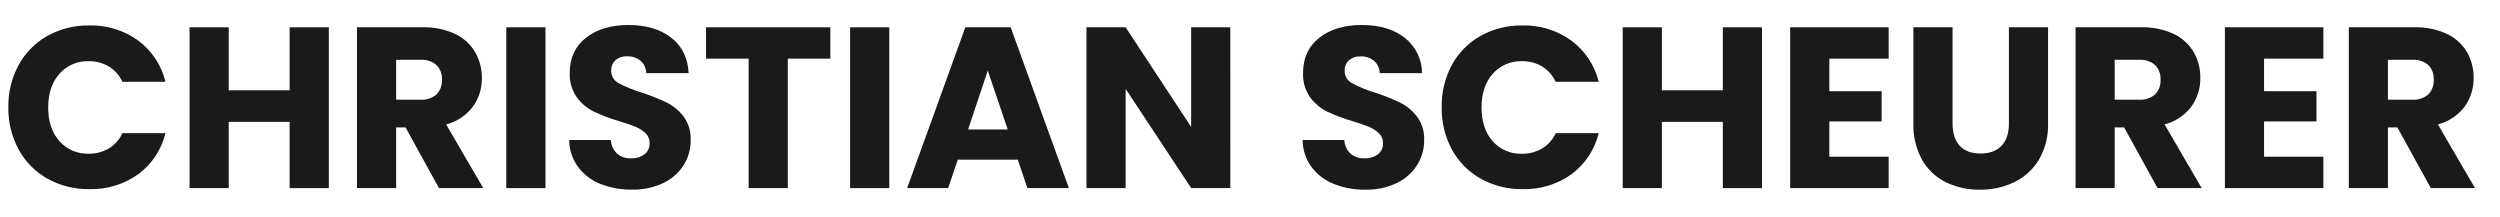
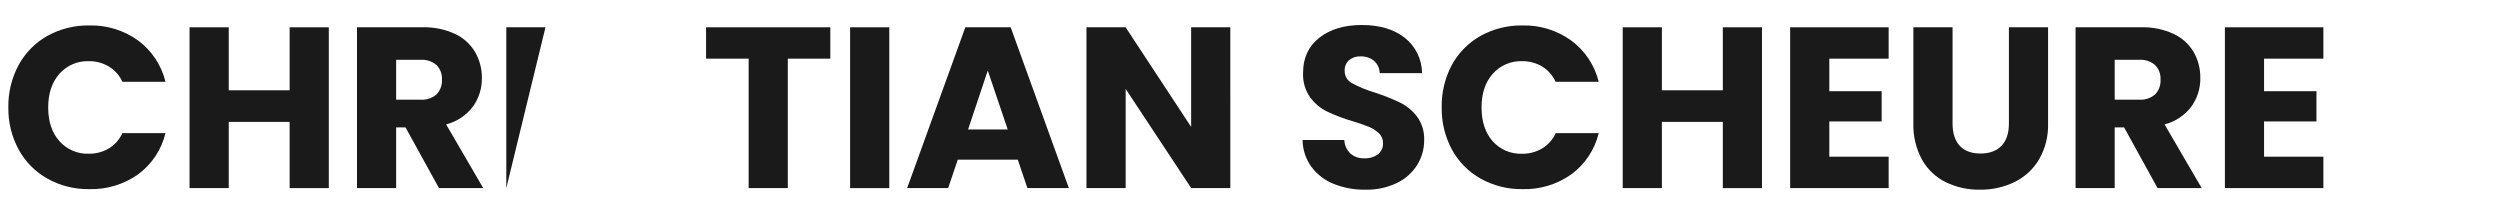
<svg xmlns="http://www.w3.org/2000/svg" style="isolation:isolate" viewBox="0 0 600 52" width="600pt" height="52pt">
  <defs>
    <clipPath id="_clipPath_ILzcQgSD6cId3a7KPsV2fWT6CyuEPlcV">
      <rect width="600" height="52" />
    </clipPath>
  </defs>
  <g clip-path="url(#_clipPath_ILzcQgSD6cId3a7KPsV2fWT6CyuEPlcV)">
    <g>
      <path d=" M 4.477 15.592 C 6.074 12.663 8.464 10.242 11.374 8.609 C 14.435 6.917 17.884 6.055 21.381 6.107 C 25.604 5.989 29.749 7.265 33.175 9.738 C 36.444 12.17 38.758 15.67 39.715 19.631 L 29.379 19.631 C 28.685 18.103 27.547 16.821 26.113 15.95 C 24.656 15.095 22.991 14.657 21.302 14.684 C 18.622 14.59 16.039 15.699 14.262 17.708 Q 11.574 20.731 11.567 25.792 Q 11.56 30.853 14.262 33.876 C 16.04 35.883 18.623 36.989 21.302 36.892 C 22.991 36.92 24.656 36.482 26.113 35.627 C 27.548 34.758 28.687 33.475 29.379 31.946 L 39.715 31.946 C 38.763 35.903 36.447 39.398 33.175 41.817 C 29.746 44.257 25.616 45.511 21.409 45.391 C 17.913 45.446 14.462 44.583 11.403 42.889 C 8.498 41.266 6.108 38.858 4.505 35.942 C 2.812 32.83 1.95 29.334 2.003 25.792 C 1.939 22.236 2.791 18.724 4.477 15.592 L 4.477 15.592 Z " fill="rgb(26,26,26)" />
      <path d=" M 78.913 6.55 L 78.913 45.148 L 69.514 45.148 L 69.514 29.252 L 54.897 29.252 L 54.897 45.141 L 45.49 45.141 L 45.49 6.55 L 54.897 6.55 L 54.897 21.668 L 69.514 21.668 L 69.514 6.55 L 78.913 6.55 Z " fill="rgb(26,26,26)" />
      <path d=" M 105.352 45.141 L 97.326 30.574 L 95.074 30.574 L 95.074 45.141 L 85.675 45.141 L 85.675 6.55 L 101.45 6.55 C 104.128 6.474 106.787 7.02 109.219 8.144 C 111.227 9.08 112.905 10.603 114.03 12.512 C 115.112 14.394 115.672 16.531 115.652 18.702 C 115.695 21.162 114.943 23.571 113.508 25.57 C 111.913 27.689 109.644 29.201 107.075 29.859 L 115.974 45.141 L 105.352 45.141 Z  M 95.074 23.919 L 100.899 23.919 C 102.307 24.028 103.701 23.573 104.773 22.654 C 105.683 21.695 106.152 20.4 106.067 19.08 C 106.138 17.797 105.669 16.543 104.773 15.621 C 103.701 14.702 102.307 14.247 100.899 14.356 L 95.074 14.356 L 95.074 23.919 Z " fill="rgb(26,26,26)" />
-       <path d=" M 130.913 6.55 L 130.913 45.148 L 121.513 45.148 L 121.513 6.55 L 130.913 6.55 Z " fill="rgb(26,26,26)" />
-       <path d=" M 144.107 44.147 C 141.977 43.316 140.121 41.908 138.747 40.08 C 137.368 38.199 136.617 35.93 136.602 33.597 L 146.609 33.597 C 146.666 34.837 147.199 36.007 148.096 36.864 C 149.01 37.647 150.189 38.051 151.391 37.993 C 152.568 38.06 153.731 37.719 154.686 37.028 C 155.495 36.389 155.947 35.399 155.901 34.369 C 155.936 33.484 155.596 32.625 154.965 32.003 C 154.276 31.35 153.474 30.827 152.599 30.46 C 151.298 29.93 149.969 29.472 148.618 29.087 C 146.527 28.476 144.486 27.704 142.514 26.778 C 140.905 25.984 139.51 24.815 138.446 23.369 C 137.242 21.651 136.641 19.582 136.738 17.486 Q 136.738 12.104 140.641 9.052 Q 144.543 6 150.812 6 Q 157.188 6 161.098 9.052 Q 165.007 12.104 165.272 17.544 L 155.101 17.544 C 155.087 16.404 154.588 15.325 153.728 14.577 C 152.81 13.843 151.658 13.464 150.483 13.512 C 149.487 13.463 148.509 13.787 147.738 14.42 C 147.011 15.085 146.624 16.045 146.688 17.029 C 146.678 18.255 147.362 19.381 148.453 19.938 C 150.202 20.88 152.044 21.637 153.95 22.197 C 156.024 22.874 158.053 23.681 160.025 24.613 C 161.609 25.408 162.99 26.555 164.064 27.965 C 165.254 29.606 165.854 31.601 165.765 33.626 C 165.789 35.743 165.209 37.824 164.093 39.623 C 162.902 41.478 161.216 42.964 159.225 43.912 C 156.872 45.022 154.292 45.567 151.691 45.506 C 149.099 45.555 146.522 45.093 144.107 44.147 Z " fill="rgb(26,26,26)" />
+       <path d=" M 130.913 6.55 L 121.513 45.148 L 121.513 6.55 L 130.913 6.55 Z " fill="rgb(26,26,26)" />
      <path d=" M 199.281 6.55 L 199.281 14.077 L 189.074 14.077 L 189.074 45.141 L 179.675 45.141 L 179.675 14.077 L 169.453 14.077 L 169.453 6.55 L 199.281 6.55 Z " fill="rgb(26,26,26)" />
      <path d=" M 213.426 6.55 L 213.426 45.148 L 204.027 45.148 L 204.027 6.55 L 213.426 6.55 Z " fill="rgb(26,26,26)" />
      <path d=" M 244.269 38.322 L 229.866 38.322 L 227.557 45.141 L 217.715 45.141 L 231.681 6.543 L 242.56 6.543 L 256.527 45.141 L 246.577 45.141 L 244.269 38.322 Z  M 241.853 31.067 L 237.064 16.936 L 232.339 31.067 L 241.853 31.067 Z " fill="rgb(26,26,26)" />
      <path d=" M 295.282 45.141 L 285.883 45.141 L 270.158 21.339 L 270.158 45.141 L 260.751 45.141 L 260.751 6.55 L 270.151 6.55 L 285.876 30.46 L 285.876 6.55 L 295.275 6.55 L 295.282 45.141 Z " fill="rgb(26,26,26)" />
      <path d=" M 320.127 44.147 C 317.998 43.314 316.143 41.906 314.767 40.08 C 313.388 38.199 312.637 35.93 312.622 33.597 L 322.629 33.597 C 322.689 34.836 323.221 36.005 324.116 36.864 C 325.031 37.644 326.209 38.048 327.411 37.993 C 328.59 38.059 329.755 37.718 330.713 37.028 C 331.52 36.388 331.97 35.398 331.921 34.369 C 331.949 33.48 331.598 32.62 330.956 32.003 C 330.269 31.351 329.47 30.828 328.598 30.46 C 327.294 29.931 325.962 29.473 324.609 29.087 C 322.518 28.475 320.478 27.703 318.505 26.778 C 316.897 25.982 315.503 24.813 314.438 23.369 C 313.236 21.65 312.638 19.581 312.737 17.486 Q 312.737 12.104 316.639 9.052 Q 320.542 6 326.832 6 Q 333.215 6 337.118 9.052 C 339.73 11.099 341.267 14.225 341.292 17.544 L 331.128 17.544 C 331.109 16.404 330.607 15.326 329.748 14.577 C 328.829 13.852 327.68 13.481 326.51 13.534 C 325.514 13.484 324.536 13.808 323.766 14.441 C 323.04 15.108 322.656 16.067 322.722 17.05 C 322.709 18.275 323.39 19.401 324.48 19.96 C 326.229 20.902 328.071 21.659 329.977 22.218 C 332.051 22.895 334.08 23.701 336.053 24.634 C 337.638 25.428 339.019 26.575 340.091 27.986 C 341.284 29.626 341.886 31.622 341.799 33.647 C 341.812 35.768 341.22 37.849 340.091 39.644 C 338.904 41.503 337.217 42.989 335.224 43.933 C 332.873 45.043 330.296 45.589 327.697 45.527 C 325.108 45.567 322.536 45.099 320.127 44.147 Z " fill="rgb(26,26,26)" />
      <path d=" M 348.44 15.592 C 350.037 12.663 352.428 10.242 355.337 8.609 C 358.398 6.917 361.847 6.055 365.344 6.107 C 369.558 5.994 373.692 7.27 377.109 9.738 C 380.394 12.163 382.724 15.664 383.692 19.631 L 373.342 19.631 C 372.658 18.108 371.532 16.826 370.112 15.95 C 368.655 15.095 366.99 14.657 365.301 14.684 C 362.621 14.591 360.039 15.7 358.261 17.708 Q 355.573 20.731 355.573 25.792 Q 355.573 30.853 358.225 33.876 C 360.003 35.884 362.585 36.993 365.265 36.9 C 366.967 36.932 368.645 36.491 370.112 35.627 C 371.547 34.758 372.686 33.475 373.378 31.946 L 383.692 31.946 C 382.74 35.903 380.425 39.398 377.152 41.817 C 373.725 44.259 369.593 45.514 365.387 45.391 C 361.89 45.446 358.44 44.583 355.38 42.889 C 352.475 41.266 350.085 38.858 348.483 35.942 C 346.799 32.82 345.947 29.317 346.009 25.771 C 345.939 22.226 346.775 18.722 348.44 15.592 L 348.44 15.592 Z " fill="rgb(26,26,26)" />
      <path d=" M 422.876 6.55 L 422.876 45.148 L 413.477 45.148 L 413.477 29.252 L 398.853 29.252 L 398.853 45.141 L 389.453 45.141 L 389.453 6.55 L 398.853 6.55 L 398.853 21.668 L 413.477 21.668 L 413.477 6.55 L 422.876 6.55 Z " fill="rgb(26,26,26)" />
      <path d=" M 439.037 14.077 L 439.037 21.889 L 451.596 21.889 L 451.596 29.144 L 439.037 29.144 L 439.037 37.607 L 453.275 37.607 L 453.275 45.141 L 429.638 45.141 L 429.638 6.55 L 453.275 6.55 L 453.275 14.077 L 439.037 14.077 Z " fill="rgb(26,26,26)" />
      <path d=" M 468.614 6.55 L 468.614 29.638 Q 468.614 33.097 470.316 34.97 C 471.452 36.213 473.118 36.842 475.319 36.842 C 477.521 36.842 479.2 36.213 480.38 34.97 C 481.559 33.726 482.138 31.946 482.138 29.638 L 482.138 6.55 L 491.537 6.55 L 491.537 29.588 C 491.635 32.65 490.873 35.679 489.336 38.329 C 487.929 40.661 485.876 42.533 483.425 43.719 C 480.852 44.945 478.033 45.564 475.183 45.527 C 472.36 45.574 469.566 44.962 467.021 43.74 C 464.615 42.561 462.622 40.682 461.302 38.351 C 459.838 35.667 459.115 32.643 459.208 29.588 L 459.208 6.55 L 468.614 6.55 Z " fill="rgb(26,26,26)" />
      <path d=" M 517.812 45.141 L 509.785 30.574 L 507.527 30.574 L 507.527 45.141 L 498.135 45.141 L 498.135 6.55 L 513.91 6.55 C 516.59 6.473 519.252 7.019 521.686 8.144 C 523.693 9.082 525.37 10.604 526.497 12.512 C 527.564 14.398 528.109 16.534 528.076 18.702 C 528.119 21.162 527.367 23.571 525.932 25.57 C 524.337 27.689 522.068 29.202 519.499 29.859 L 528.405 45.141 L 517.812 45.141 Z  M 507.527 23.919 L 513.359 23.919 C 514.767 24.028 516.161 23.573 517.233 22.654 C 518.143 21.695 518.612 20.4 518.527 19.08 C 518.598 17.797 518.129 16.543 517.233 15.621 C 516.161 14.702 514.767 14.247 513.359 14.356 L 507.527 14.356 L 507.527 23.919 Z " fill="rgb(26,26,26)" />
      <path d=" M 543.373 14.077 L 543.373 21.889 L 555.953 21.889 L 555.953 29.144 L 543.373 29.144 L 543.373 37.607 L 557.611 37.607 L 557.611 45.141 L 533.973 45.141 L 533.973 6.55 L 557.611 6.55 L 557.611 14.077 L 543.373 14.077 Z " fill="rgb(26,26,26)" />
-       <path d=" M 583.393 45.141 L 575.366 30.574 L 573.107 30.574 L 573.107 45.141 L 563.715 45.141 L 563.715 6.55 L 579.49 6.55 C 582.171 6.473 584.833 7.018 587.267 8.144 C 589.275 9.08 590.952 10.603 592.077 12.512 C 593.15 14.396 593.7 16.533 593.671 18.702 C 593.71 21.162 592.958 23.569 591.527 25.57 C 589.93 27.687 587.662 29.199 585.094 29.859 L 594 45.141 L 583.393 45.141 Z  M 573.107 23.919 L 578.933 23.919 C 580.341 24.028 581.734 23.573 582.807 22.654 C 583.716 21.695 584.185 20.4 584.1 19.08 C 584.171 17.797 583.702 16.543 582.807 15.621 C 581.734 14.702 580.341 14.247 578.933 14.356 L 573.107 14.356 L 573.107 23.919 Z " fill="rgb(26,26,26)" />
    </g>
  </g>
</svg>